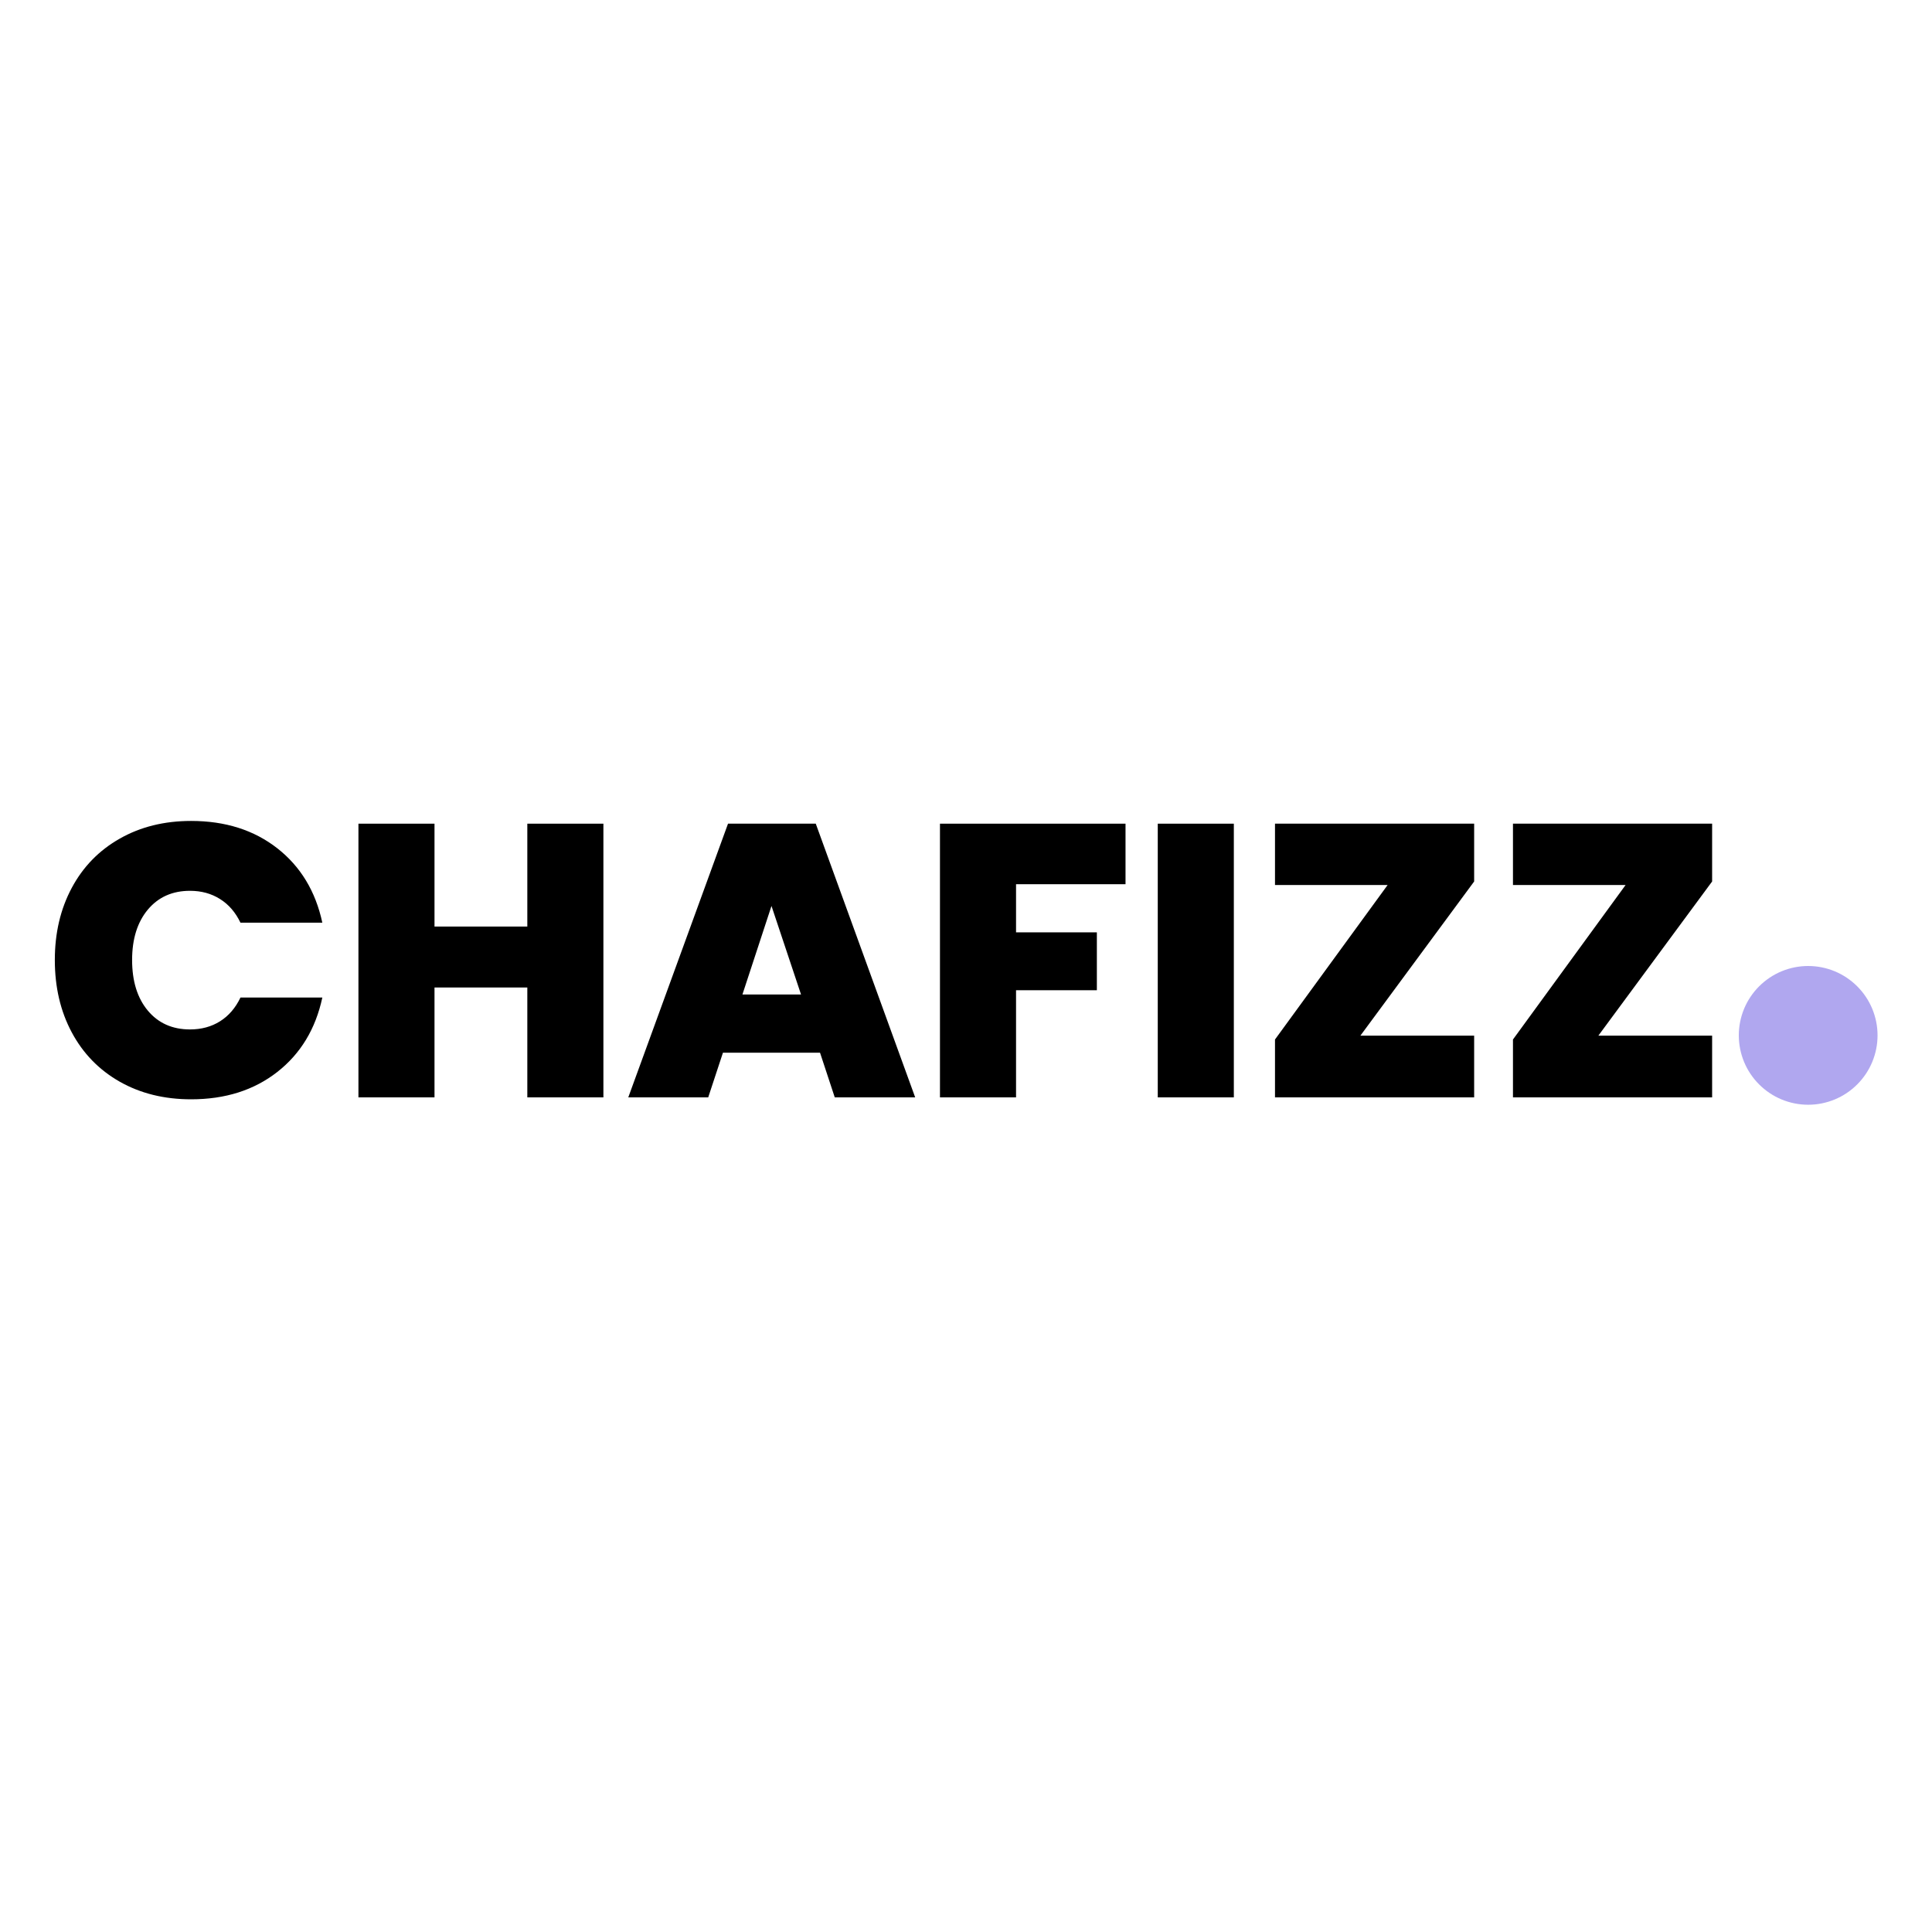
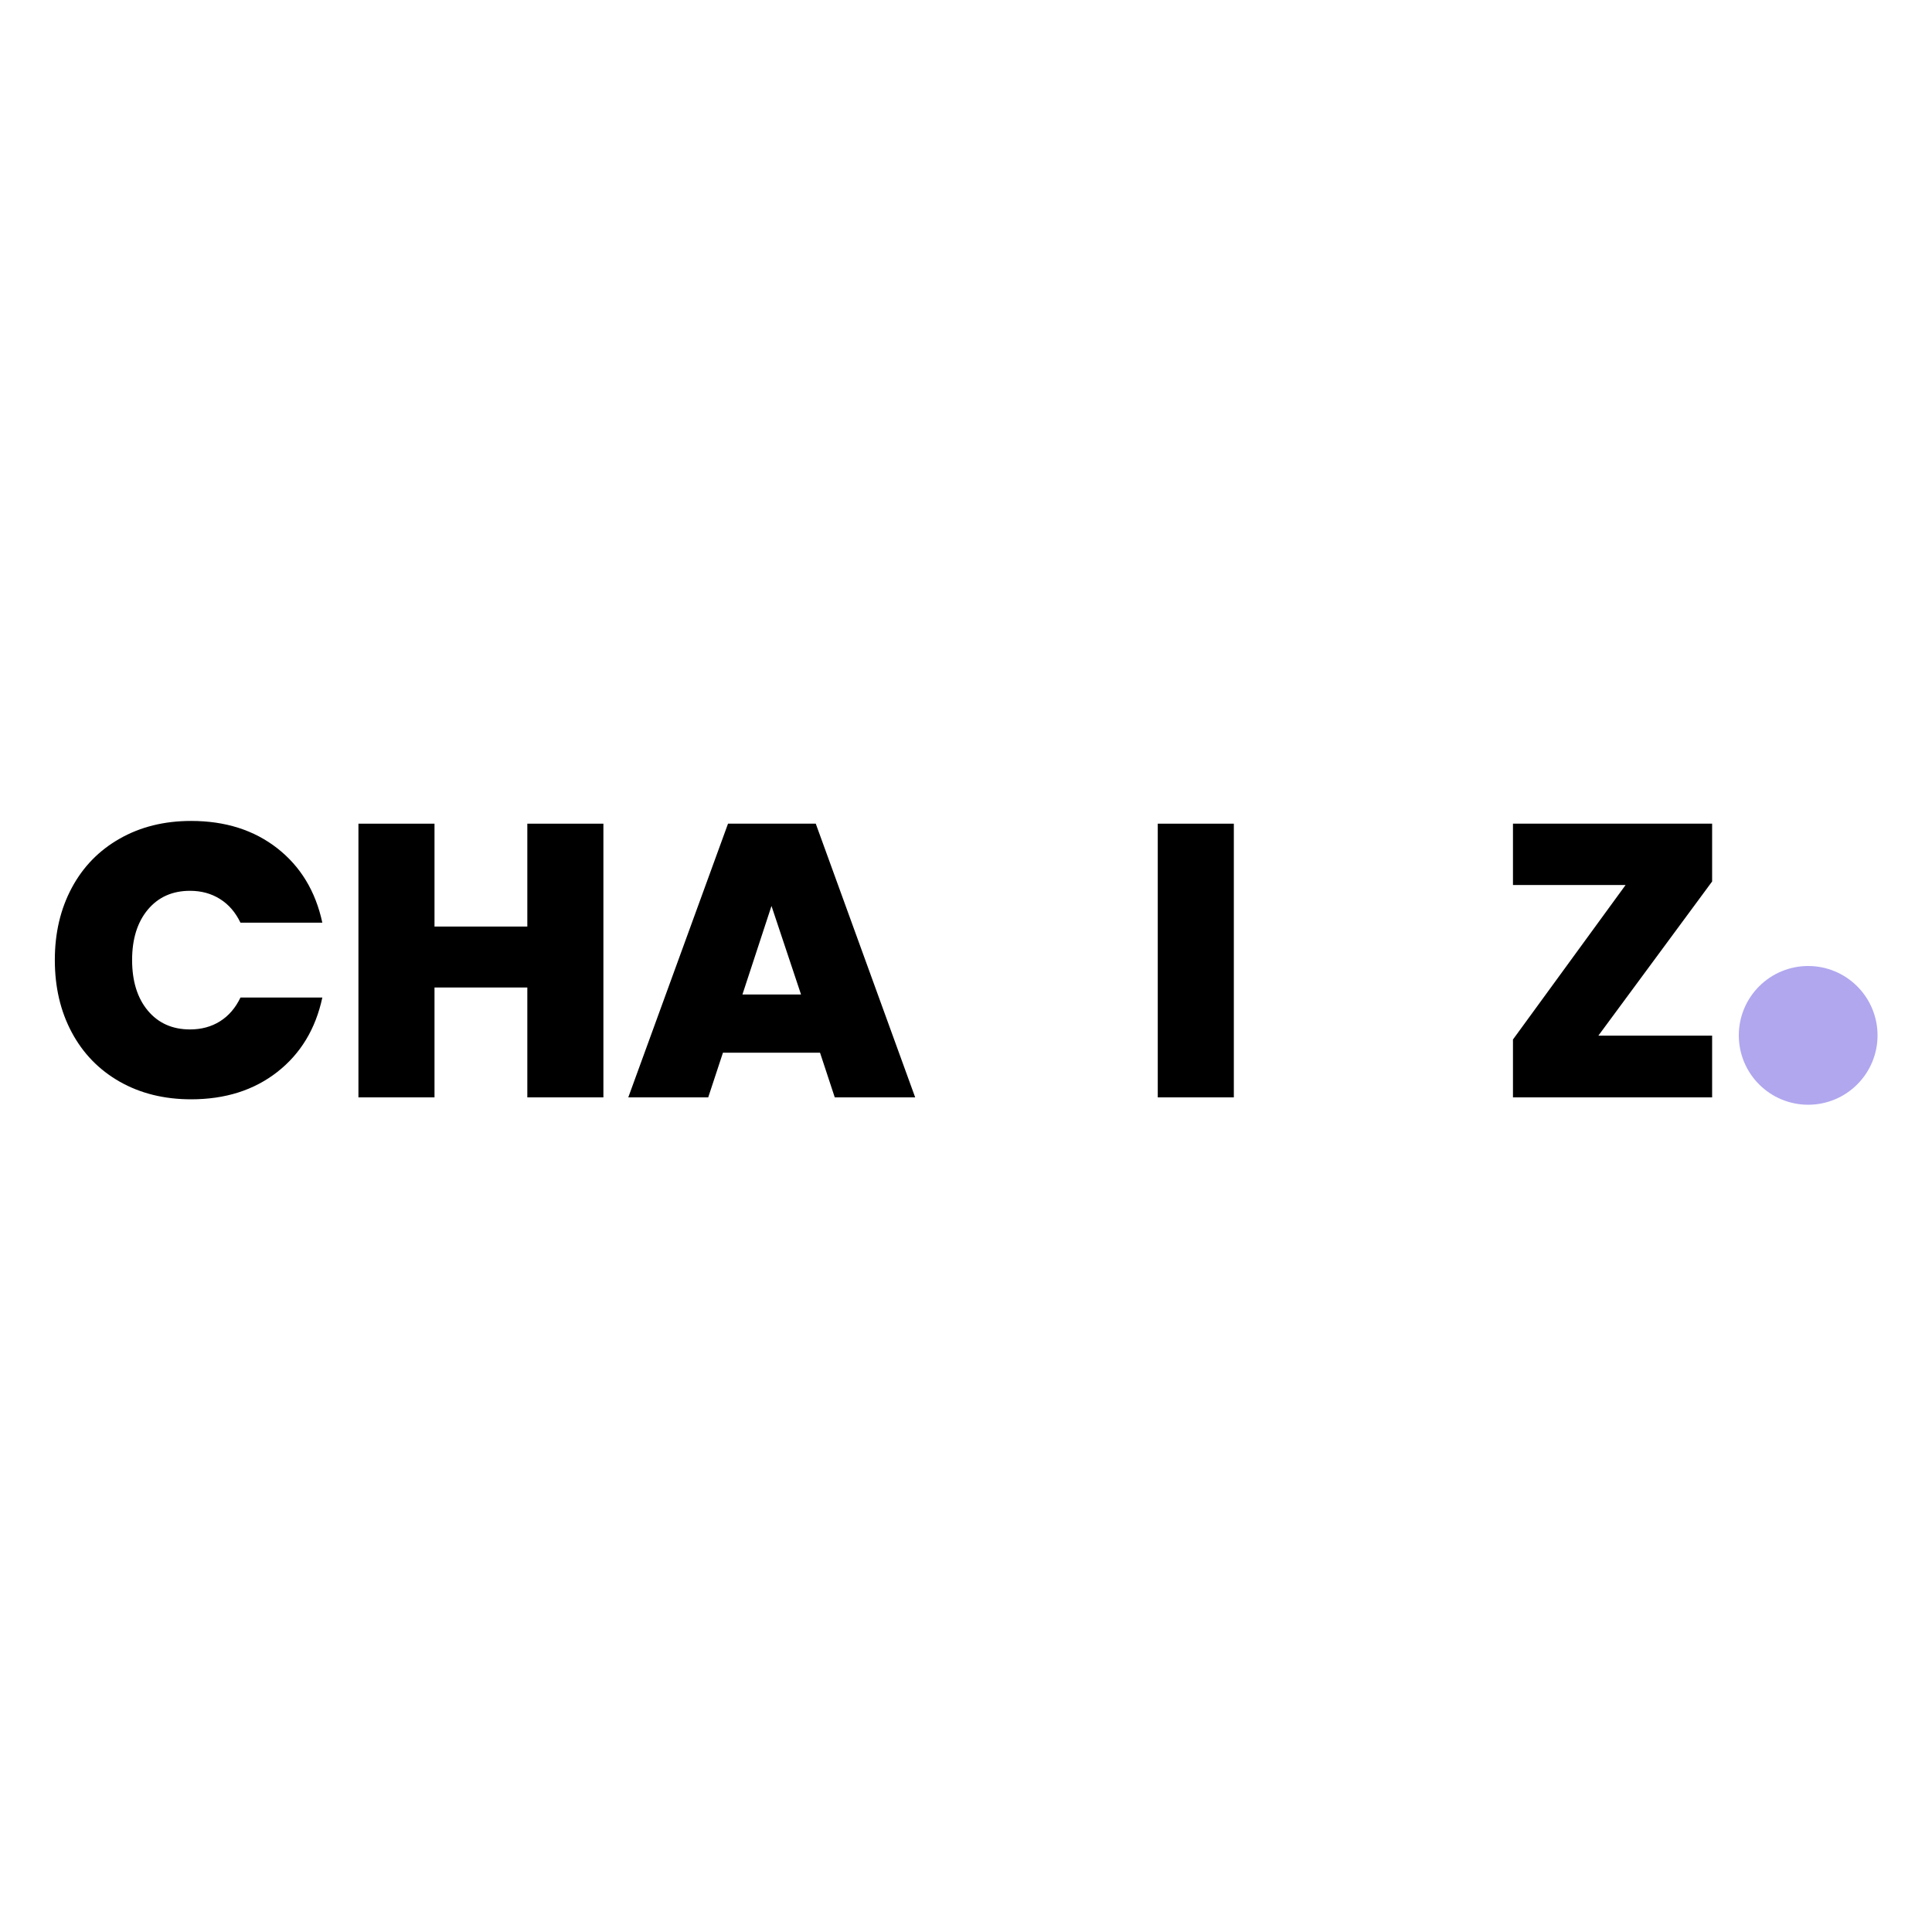
<svg xmlns="http://www.w3.org/2000/svg" width="500" viewBox="0 0 375 375" height="500" preserveAspectRatio="xMidYMid meet" version="1.0">
  <defs>
    <g />
-     <path d="M 337.5 187.5 L 364.5 187.5 L 364.5 214.5 L 337.5 214.5 Z M 337.5 187.5 " />
+     <path d="M 337.5 187.5 L 364.5 187.5 L 364.5 214.5 L 337.5 214.5 M 337.5 187.5 " />
  </defs>
  <g>
    <path fill="#b0a7ef" d="M 364.43 200.965 C 364.43 201.848 364.344 202.723 364.172 203.59 C 364 204.457 363.742 205.301 363.406 206.117 C 363.066 206.934 362.652 207.711 362.16 208.445 C 361.668 209.18 361.109 209.859 360.484 210.484 C 359.859 211.109 359.18 211.668 358.445 212.16 C 357.711 212.652 356.934 213.066 356.117 213.406 C 355.301 213.742 354.457 214 353.59 214.172 C 352.723 214.344 351.848 214.43 350.965 214.43 C 350.082 214.43 349.207 214.344 348.34 214.172 C 347.473 214 346.629 213.742 345.812 213.406 C 344.996 213.066 344.219 212.652 343.484 212.16 C 342.75 211.668 342.07 211.109 341.445 210.484 C 340.82 209.859 340.262 209.18 339.77 208.445 C 339.277 207.711 338.863 206.934 338.523 206.117 C 338.188 205.301 337.93 204.457 337.758 203.59 C 337.586 202.723 337.5 201.848 337.5 200.965 C 337.5 200.082 337.586 199.207 337.758 198.34 C 337.93 197.473 338.188 196.629 338.523 195.812 C 338.863 194.996 339.277 194.219 339.77 193.484 C 340.262 192.75 340.82 192.07 341.445 191.445 C 342.07 190.82 342.75 190.262 343.484 189.77 C 344.219 189.277 344.996 188.863 345.812 188.523 C 346.629 188.188 347.473 187.93 348.34 187.758 C 349.207 187.586 350.082 187.5 350.965 187.5 C 351.848 187.5 352.723 187.586 353.59 187.758 C 354.457 187.93 355.301 188.188 356.117 188.523 C 356.934 188.863 357.711 189.277 358.445 189.77 C 359.18 190.262 359.859 190.82 360.484 191.445 C 361.109 192.07 361.668 192.75 362.16 193.484 C 362.652 194.219 363.066 194.996 363.406 195.812 C 363.742 196.629 364 197.473 364.172 198.34 C 364.344 199.207 364.43 200.082 364.43 200.965 Z M 364.43 200.965 " />
  </g>
  <g fill="#000000">
    <g transform="translate(8.236, 213)">
      <g>
        <path d="M 2.406 -26.672 C 2.406 -31.898 3.5 -36.562 5.688 -40.656 C 7.875 -44.75 10.977 -47.938 15 -50.219 C 19.02 -52.508 23.641 -53.656 28.859 -53.656 C 35.492 -53.656 41.07 -51.883 45.594 -48.344 C 50.113 -44.801 53.023 -39.988 54.328 -33.906 L 38.438 -33.906 C 37.477 -35.914 36.156 -37.445 34.469 -38.5 C 32.789 -39.562 30.848 -40.094 28.641 -40.094 C 25.223 -40.094 22.492 -38.875 20.453 -36.438 C 18.422 -34 17.406 -30.742 17.406 -26.672 C 17.406 -22.555 18.422 -19.281 20.453 -16.844 C 22.492 -14.406 25.223 -13.188 28.641 -13.188 C 30.848 -13.188 32.789 -13.711 34.469 -14.766 C 36.156 -15.828 37.477 -17.363 38.438 -19.375 L 54.328 -19.375 C 53.023 -13.289 50.113 -8.477 45.594 -4.938 C 41.07 -1.395 35.492 0.375 28.859 0.375 C 23.641 0.375 19.02 -0.766 15 -3.047 C 10.977 -5.336 7.875 -8.531 5.688 -12.625 C 3.5 -16.719 2.406 -21.398 2.406 -26.672 Z M 2.406 -26.672 " />
      </g>
    </g>
  </g>
  <g fill="#000000">
    <g transform="translate(65.353, 213)">
      <g>
        <path d="M 51.766 -53.125 L 51.766 0 L 37 0 L 37 -21.328 L 18.984 -21.328 L 18.984 0 L 4.219 0 L 4.219 -53.125 L 18.984 -53.125 L 18.984 -33.156 L 37 -33.156 L 37 -53.125 Z M 51.766 -53.125 " />
      </g>
    </g>
  </g>
  <g fill="#000000">
    <g transform="translate(121.339, 213)">
      <g>
        <path d="M 37.828 -8.672 L 18.984 -8.672 L 16.125 0 L 0.609 0 L 19.969 -53.125 L 37 -53.125 L 56.297 0 L 40.688 0 Z M 34.141 -19.969 L 28.406 -37.156 L 22.766 -19.969 Z M 34.141 -19.969 " />
      </g>
    </g>
  </g>
  <g fill="#000000">
    <g transform="translate(178.229, 213)">
      <g>
-         <path d="M 40.234 -53.125 L 40.234 -41.375 L 18.984 -41.375 L 18.984 -32.031 L 34.672 -32.031 L 34.672 -20.797 L 18.984 -20.797 L 18.984 0 L 4.219 0 L 4.219 -53.125 Z M 40.234 -53.125 " />
-       </g>
+         </g>
    </g>
  </g>
  <g fill="#000000">
    <g transform="translate(220.502, 213)">
      <g>
        <path d="M 18.984 -53.125 L 18.984 0 L 4.219 0 L 4.219 -53.125 Z M 18.984 -53.125 " />
      </g>
    </g>
  </g>
  <g fill="#000000">
    <g transform="translate(243.71, 213)">
      <g>
-         <path d="M 20.344 -11.984 L 42.422 -11.984 L 42.422 0 L 3.766 0 L 3.766 -11.234 L 25.625 -41.219 L 3.766 -41.219 L 3.766 -53.125 L 42.422 -53.125 L 42.422 -41.906 Z M 20.344 -11.984 " />
-       </g>
+         </g>
    </g>
  </g>
  <g fill="#000000">
    <g transform="translate(289.9, 213)">
      <g>
        <path d="M 20.344 -11.984 L 42.422 -11.984 L 42.422 0 L 3.766 0 L 3.766 -11.234 L 25.625 -41.219 L 3.766 -41.219 L 3.766 -53.125 L 42.422 -53.125 L 42.422 -41.906 Z M 20.344 -11.984 " />
      </g>
    </g>
  </g>
</svg>